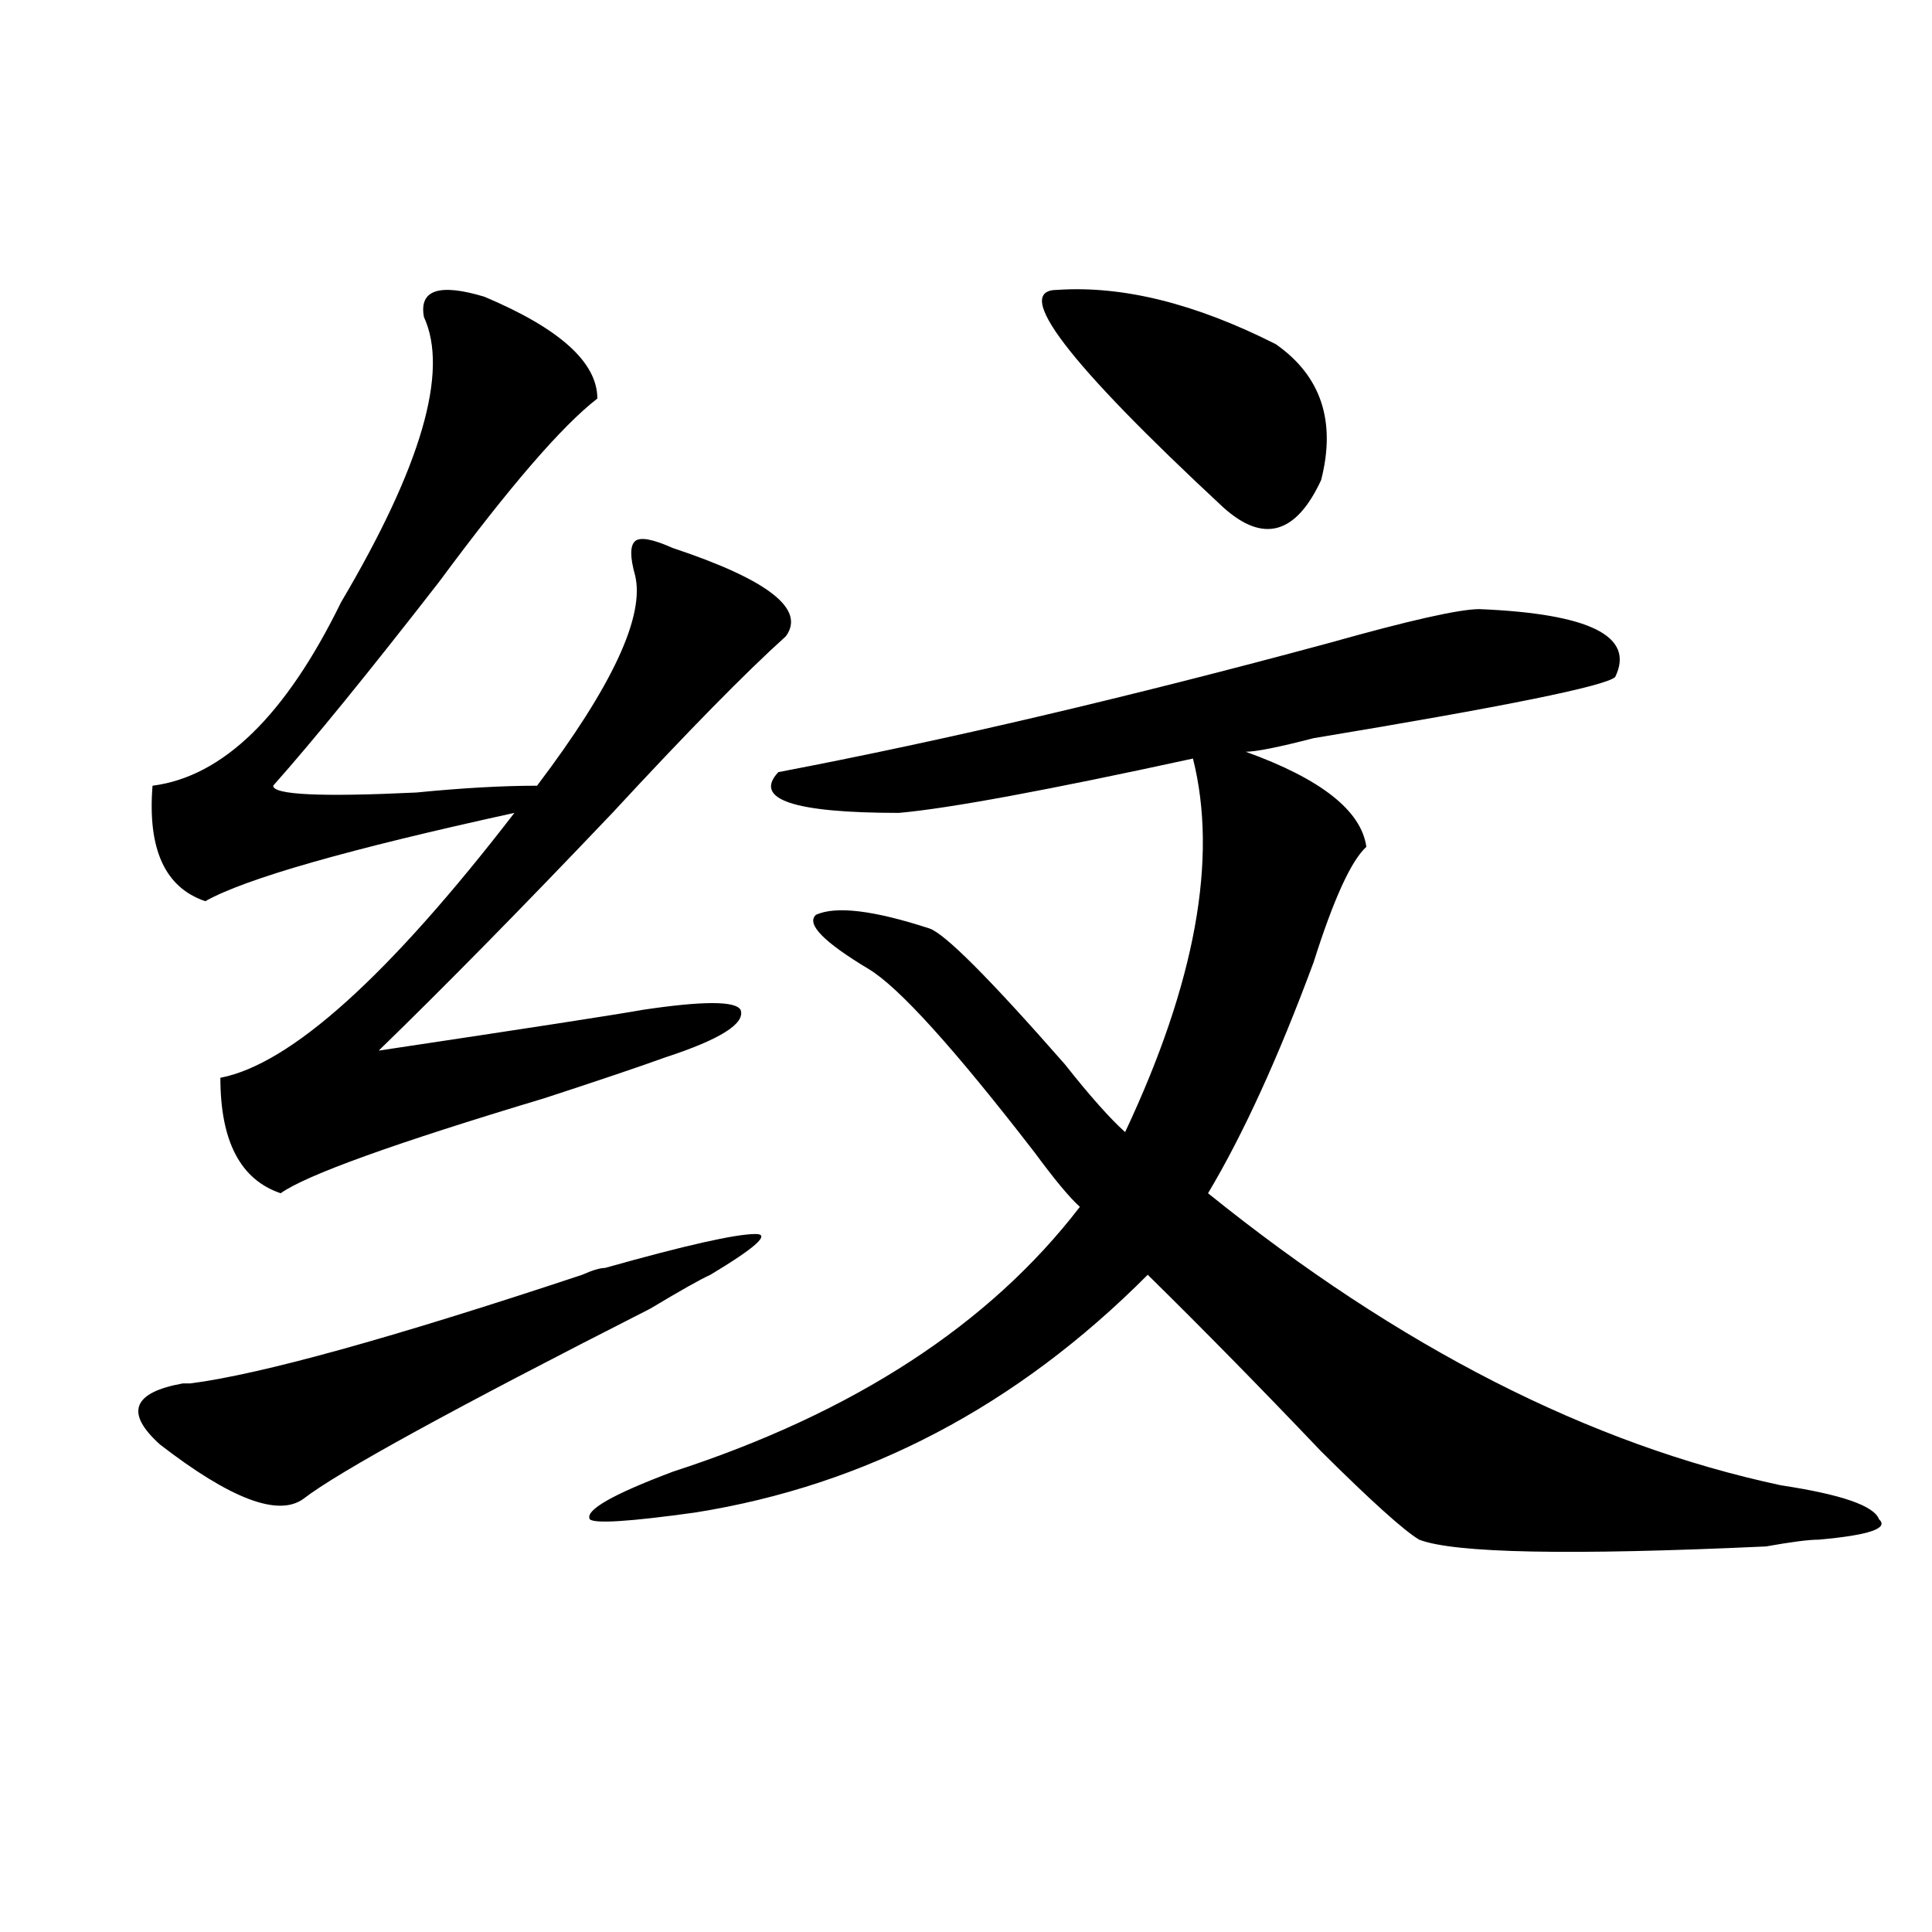
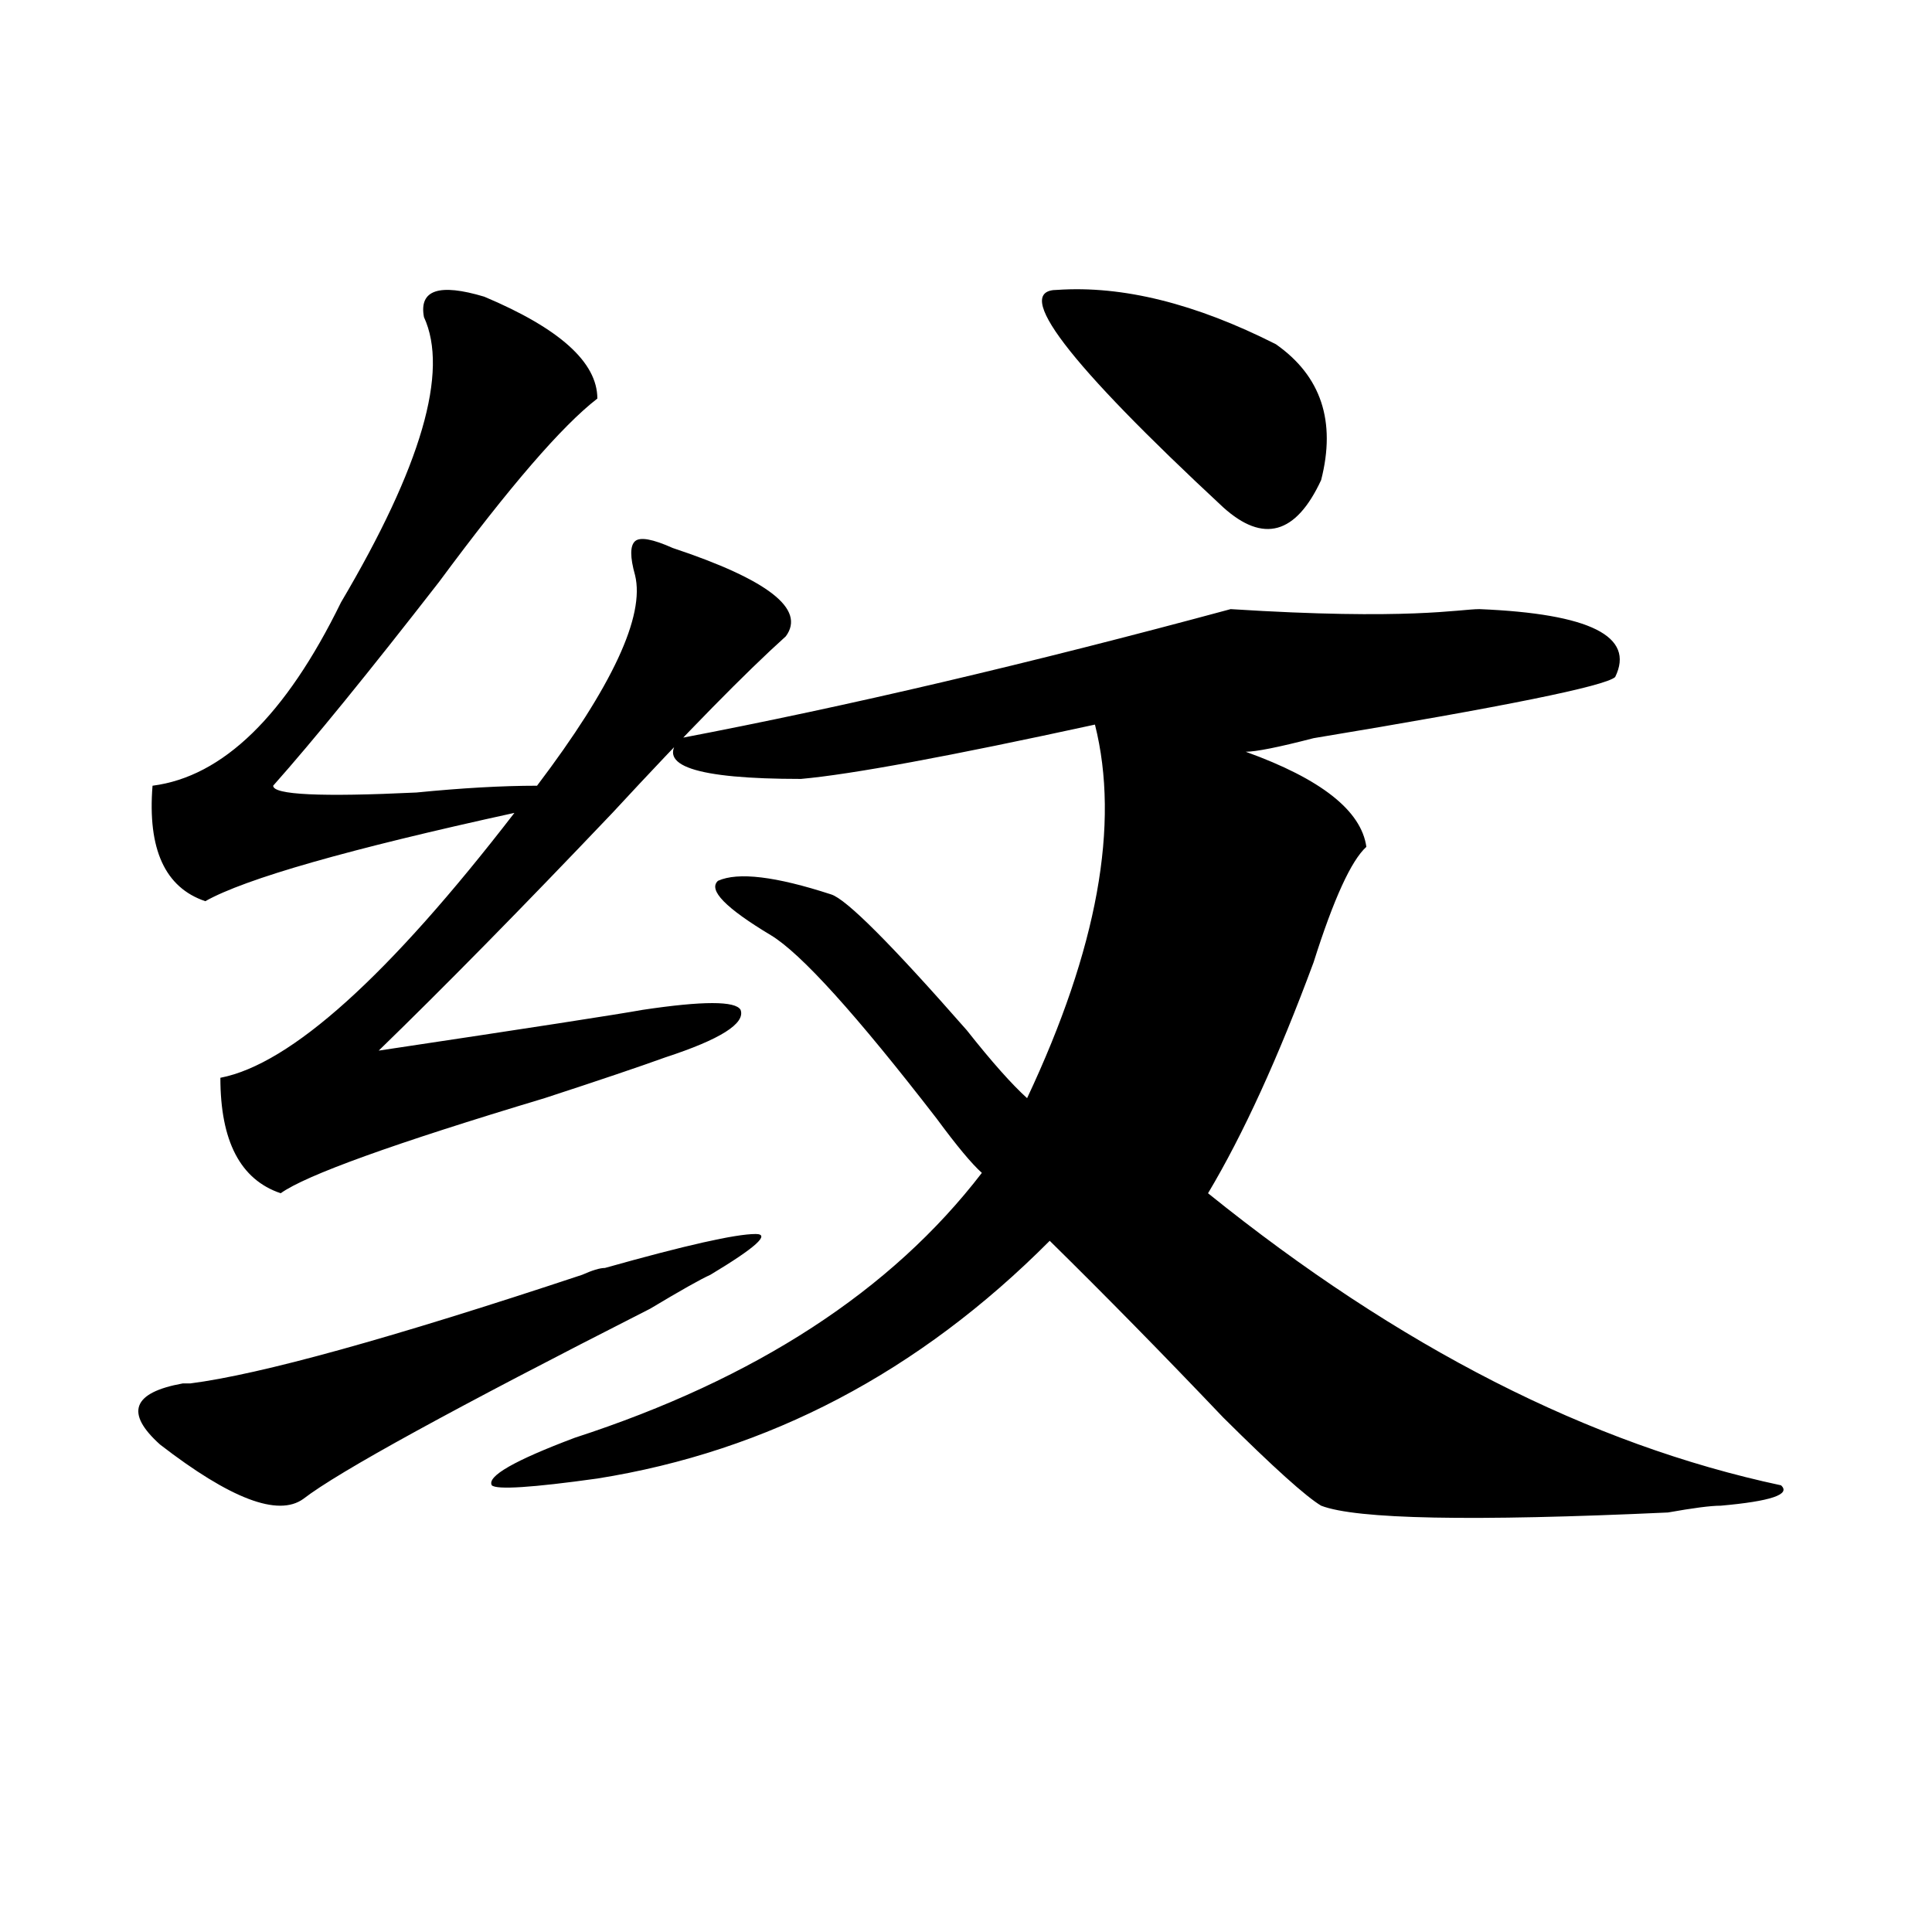
<svg xmlns="http://www.w3.org/2000/svg" version="1.1" id="图层_1" x="0px" y="0px" width="1000px" height="1000px" viewBox="0 0 1000 1000" enable-background="new 0 0 1000 1000" xml:space="preserve">
-   <path d="M313.09,656.297c41.585-11.7,67.62-17.578,78.047-17.578c7.805,0,0,7.031-23.414,21.094  c-5.243,2.362-15.609,8.24-31.219,17.578c-101.461,51.581-161.337,84.375-179.508,98.438c-13.048,9.394-37.743,0-74.145-28.125  c-18.231-16.369-14.329-26.916,11.707-31.641h3.902c36.401-4.669,104.022-23.4,202.922-56.25  C306.565,657.506,310.468,656.297,313.09,656.297z M219.434,164.109c-2.622-14.063,7.805-17.578,31.219-10.547  c39.023,16.425,58.535,34.003,58.535,52.734c-18.231,14.063-45.548,45.703-81.949,94.922  c-36.462,46.912-65.06,82.068-85.852,105.469c0,4.725,24.694,5.878,74.145,3.516c23.414-2.307,44.206-3.516,62.438-3.516  c39.023-51.525,55.913-87.891,50.73-108.984c-2.622-9.338-2.622-15.216,0-17.578c2.562-2.307,9.085-1.153,19.512,3.516  c49.39,16.425,68.901,31.641,58.535,45.703c-20.853,18.787-50.73,49.219-89.754,91.406  c-46.828,49.219-87.192,90.253-120.973,123.047c78.047-11.7,123.534-18.731,136.582-21.094c31.219-4.669,48.108-4.669,50.73,0  c2.562,7.031-10.427,15.271-39.023,24.609c-13.048,4.725-33.841,11.756-62.438,21.094c-78.047,23.456-123.595,39.881-136.582,49.219  c-20.853-7.031-31.219-26.916-31.219-59.766c36.401-7.031,87.132-52.734,152.191-137.109  c-85.852,18.787-139.204,34.003-159.996,45.703c-20.853-7.031-29.938-26.916-27.316-59.766c36.401-4.669,68.901-36.31,97.559-94.922  C218.093,241.453,232.421,192.234,219.434,164.109z M765.762,315.281c57.194,2.362,80.608,14.063,70.242,35.156  c-5.243,4.725-57.255,15.271-156.094,31.641c-18.231,4.725-29.938,7.031-35.121,7.031c39.023,14.063,59.815,30.487,62.438,49.219  c-7.805,7.031-16.95,26.972-27.316,59.766c-18.231,49.219-36.462,89.1-54.633,119.531  c98.839,79.706,197.679,130.078,296.578,151.172c31.219,4.725,48.108,10.547,50.73,17.578c5.183,4.725-5.243,8.24-31.219,10.547  c-5.243,0-14.329,1.209-27.316,3.516c-101.461,4.669-161.337,3.516-179.508-3.516c-7.805-4.669-24.755-19.885-50.73-45.703  c-31.219-32.794-61.157-63.281-89.754-91.406c-67.681,68.006-145.728,108.984-234.141,123.047  c-33.841,4.725-52.071,5.878-54.633,3.516c-2.622-4.669,11.707-12.854,42.926-24.609c93.656-30.432,163.898-76.135,210.727-137.109  c-5.243-4.669-13.048-14.063-23.414-28.125c-41.646-53.888-70.242-85.528-85.852-94.922c-23.414-14.063-32.56-23.4-27.316-28.125  c10.366-4.669,29.878-2.307,58.535,7.031c7.805,2.362,31.219,25.818,70.242,70.313c12.987,16.425,23.414,28.125,31.219,35.156  c36.401-77.344,48.108-141.778,35.121-193.359c-75.485,16.425-126.216,25.818-152.191,28.125c-54.633,0-75.485-7.031-62.438-21.094  c85.852-16.369,180.788-38.672,284.871-66.797C729.3,321.159,755.335,315.281,765.762,315.281z M547.23,150.047  c33.78-2.307,71.522,7.031,113.168,28.125c23.414,16.425,31.219,39.881,23.414,70.313c-13.048,28.125-29.938,32.85-50.73,14.063  C552.413,187.565,523.816,150.047,547.23,150.047z" />
+   <path d="M313.09,656.297c41.585-11.7,67.62-17.578,78.047-17.578c7.805,0,0,7.031-23.414,21.094  c-5.243,2.362-15.609,8.24-31.219,17.578c-101.461,51.581-161.337,84.375-179.508,98.438c-13.048,9.394-37.743,0-74.145-28.125  c-18.231-16.369-14.329-26.916,11.707-31.641h3.902c36.401-4.669,104.022-23.4,202.922-56.25  C306.565,657.506,310.468,656.297,313.09,656.297z M219.434,164.109c-2.622-14.063,7.805-17.578,31.219-10.547  c39.023,16.425,58.535,34.003,58.535,52.734c-18.231,14.063-45.548,45.703-81.949,94.922  c-36.462,46.912-65.06,82.068-85.852,105.469c0,4.725,24.694,5.878,74.145,3.516c23.414-2.307,44.206-3.516,62.438-3.516  c39.023-51.525,55.913-87.891,50.73-108.984c-2.622-9.338-2.622-15.216,0-17.578c2.562-2.307,9.085-1.153,19.512,3.516  c49.39,16.425,68.901,31.641,58.535,45.703c-20.853,18.787-50.73,49.219-89.754,91.406  c-46.828,49.219-87.192,90.253-120.973,123.047c78.047-11.7,123.534-18.731,136.582-21.094c31.219-4.669,48.108-4.669,50.73,0  c2.562,7.031-10.427,15.271-39.023,24.609c-13.048,4.725-33.841,11.756-62.438,21.094c-78.047,23.456-123.595,39.881-136.582,49.219  c-20.853-7.031-31.219-26.916-31.219-59.766c36.401-7.031,87.132-52.734,152.191-137.109  c-85.852,18.787-139.204,34.003-159.996,45.703c-20.853-7.031-29.938-26.916-27.316-59.766c36.401-4.669,68.901-36.31,97.559-94.922  C218.093,241.453,232.421,192.234,219.434,164.109z M765.762,315.281c57.194,2.362,80.608,14.063,70.242,35.156  c-5.243,4.725-57.255,15.271-156.094,31.641c-18.231,4.725-29.938,7.031-35.121,7.031c39.023,14.063,59.815,30.487,62.438,49.219  c-7.805,7.031-16.95,26.972-27.316,59.766c-18.231,49.219-36.462,89.1-54.633,119.531  c98.839,79.706,197.679,130.078,296.578,151.172c5.183,4.725-5.243,8.24-31.219,10.547  c-5.243,0-14.329,1.209-27.316,3.516c-101.461,4.669-161.337,3.516-179.508-3.516c-7.805-4.669-24.755-19.885-50.73-45.703  c-31.219-32.794-61.157-63.281-89.754-91.406c-67.681,68.006-145.728,108.984-234.141,123.047  c-33.841,4.725-52.071,5.878-54.633,3.516c-2.622-4.669,11.707-12.854,42.926-24.609c93.656-30.432,163.898-76.135,210.727-137.109  c-5.243-4.669-13.048-14.063-23.414-28.125c-41.646-53.888-70.242-85.528-85.852-94.922c-23.414-14.063-32.56-23.4-27.316-28.125  c10.366-4.669,29.878-2.307,58.535,7.031c7.805,2.362,31.219,25.818,70.242,70.313c12.987,16.425,23.414,28.125,31.219,35.156  c36.401-77.344,48.108-141.778,35.121-193.359c-75.485,16.425-126.216,25.818-152.191,28.125c-54.633,0-75.485-7.031-62.438-21.094  c85.852-16.369,180.788-38.672,284.871-66.797C729.3,321.159,755.335,315.281,765.762,315.281z M547.23,150.047  c33.78-2.307,71.522,7.031,113.168,28.125c23.414,16.425,31.219,39.881,23.414,70.313c-13.048,28.125-29.938,32.85-50.73,14.063  C552.413,187.565,523.816,150.047,547.23,150.047z" />
</svg>